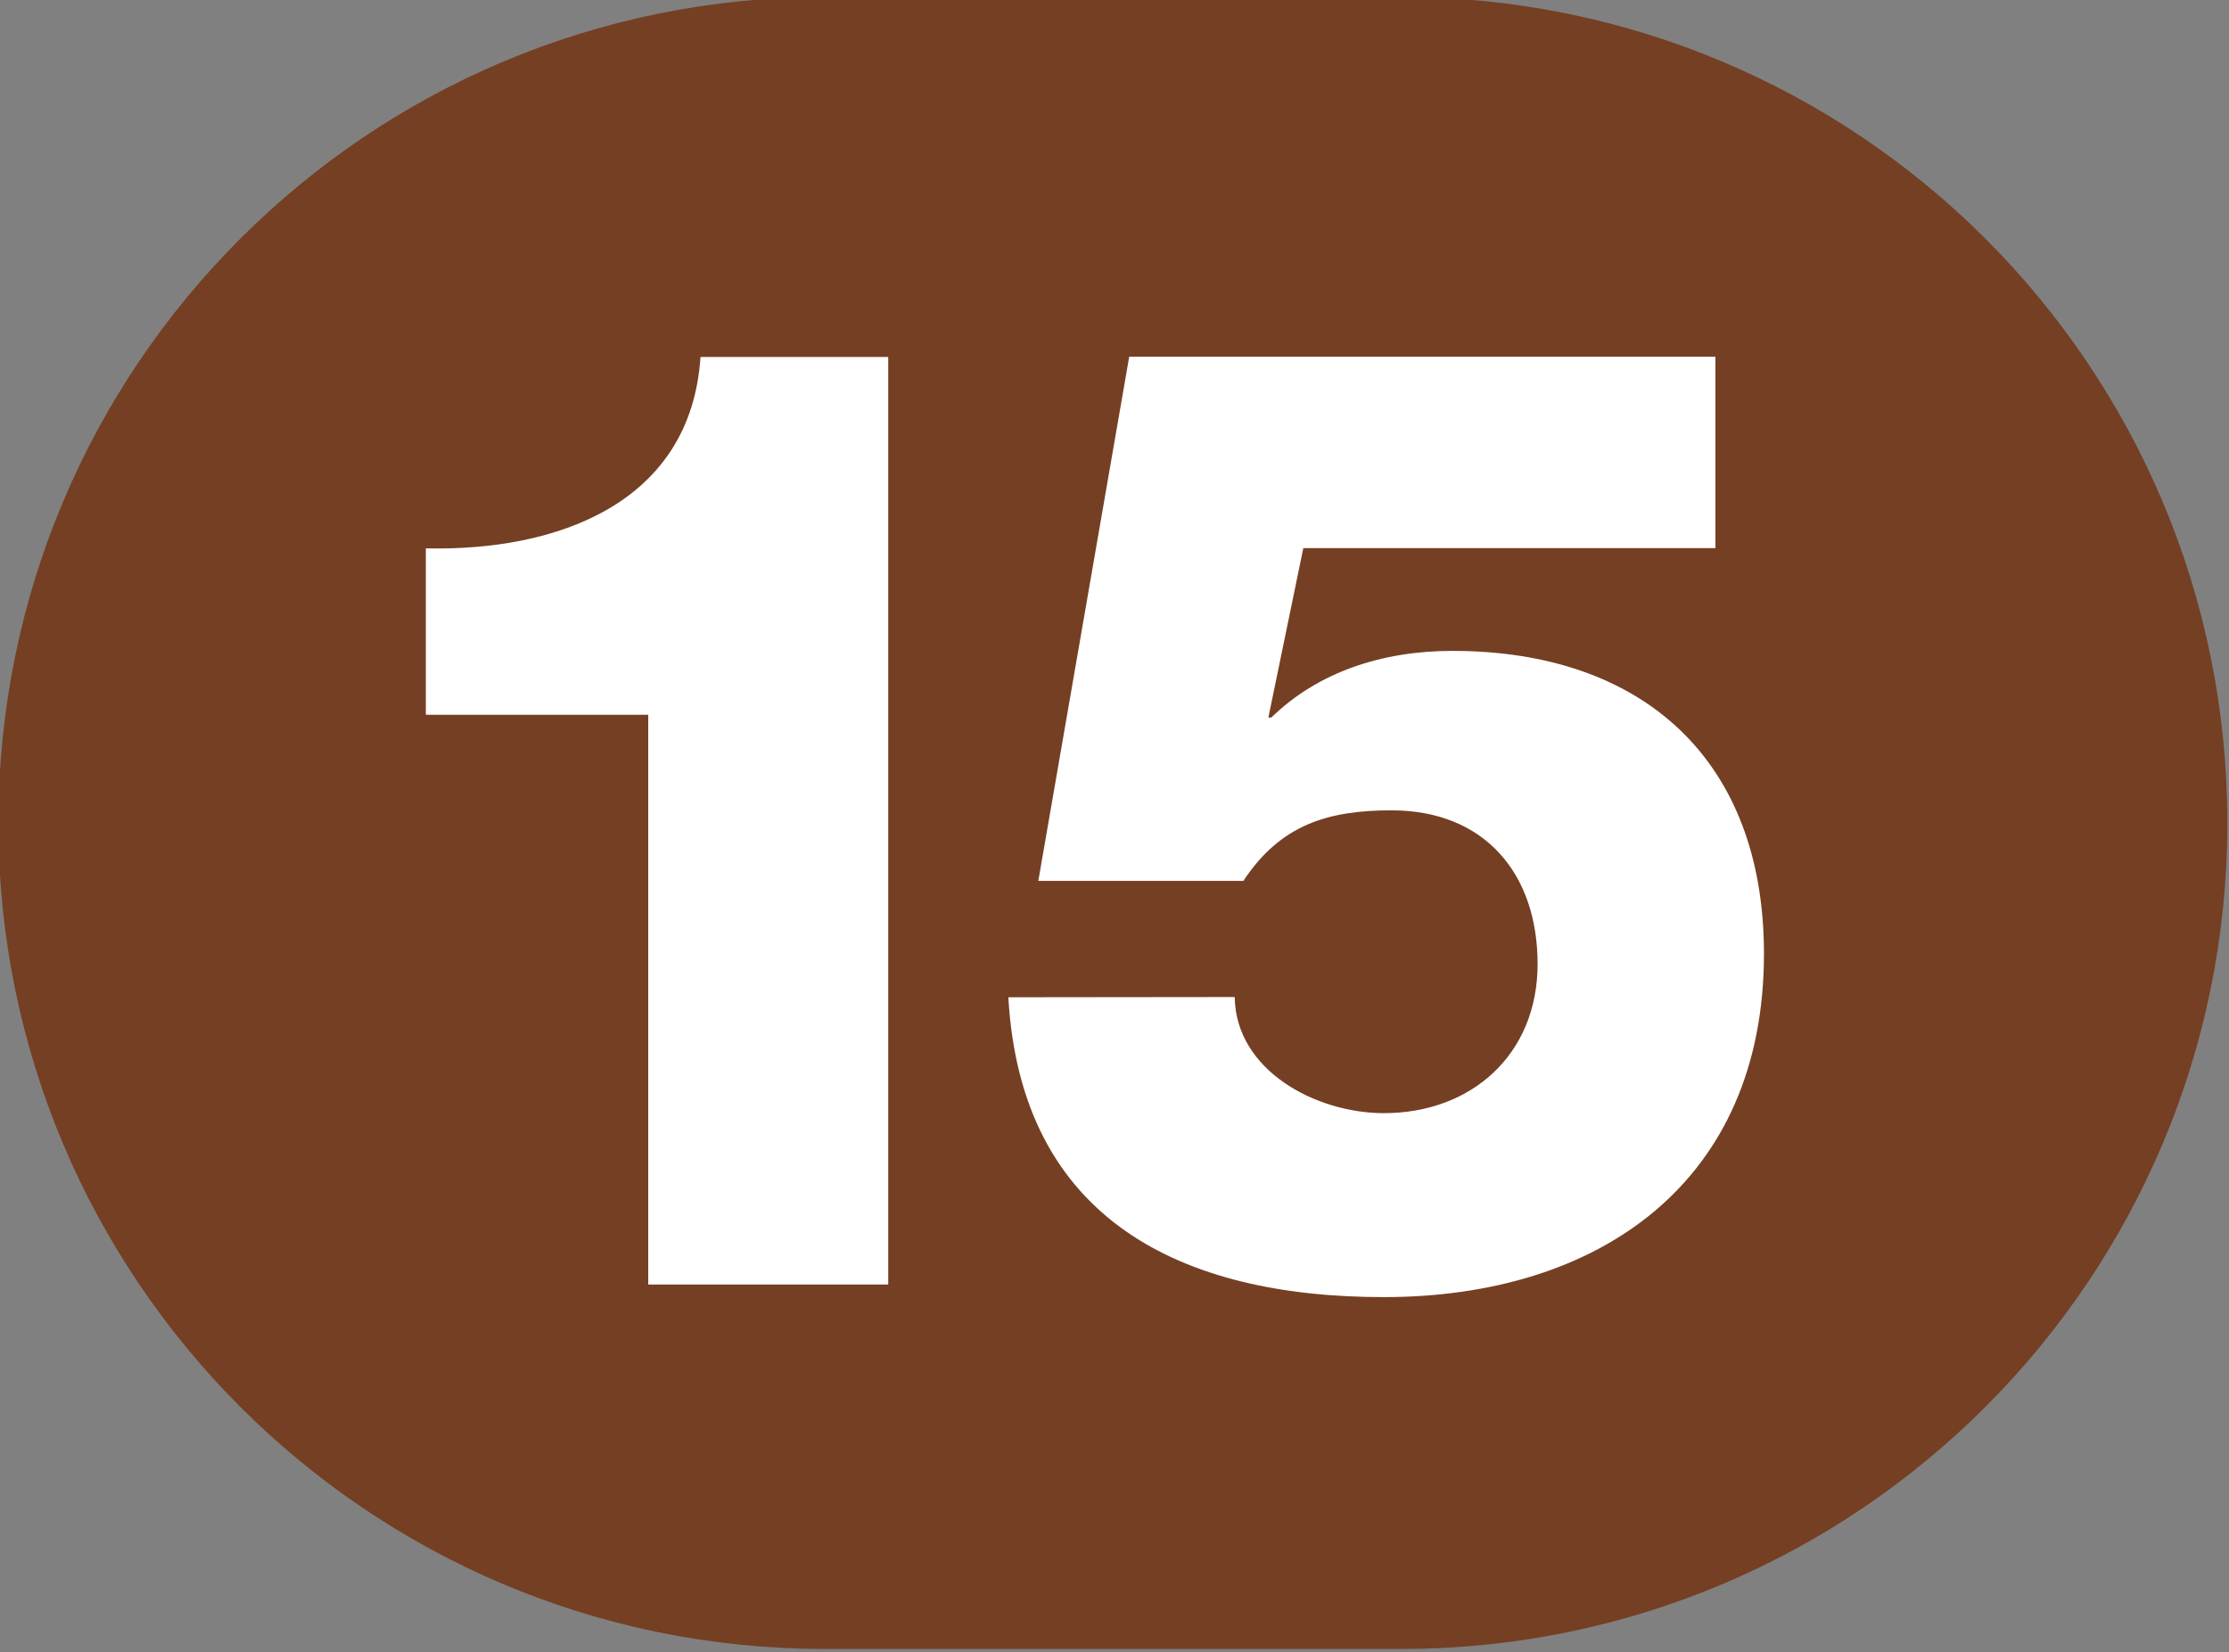
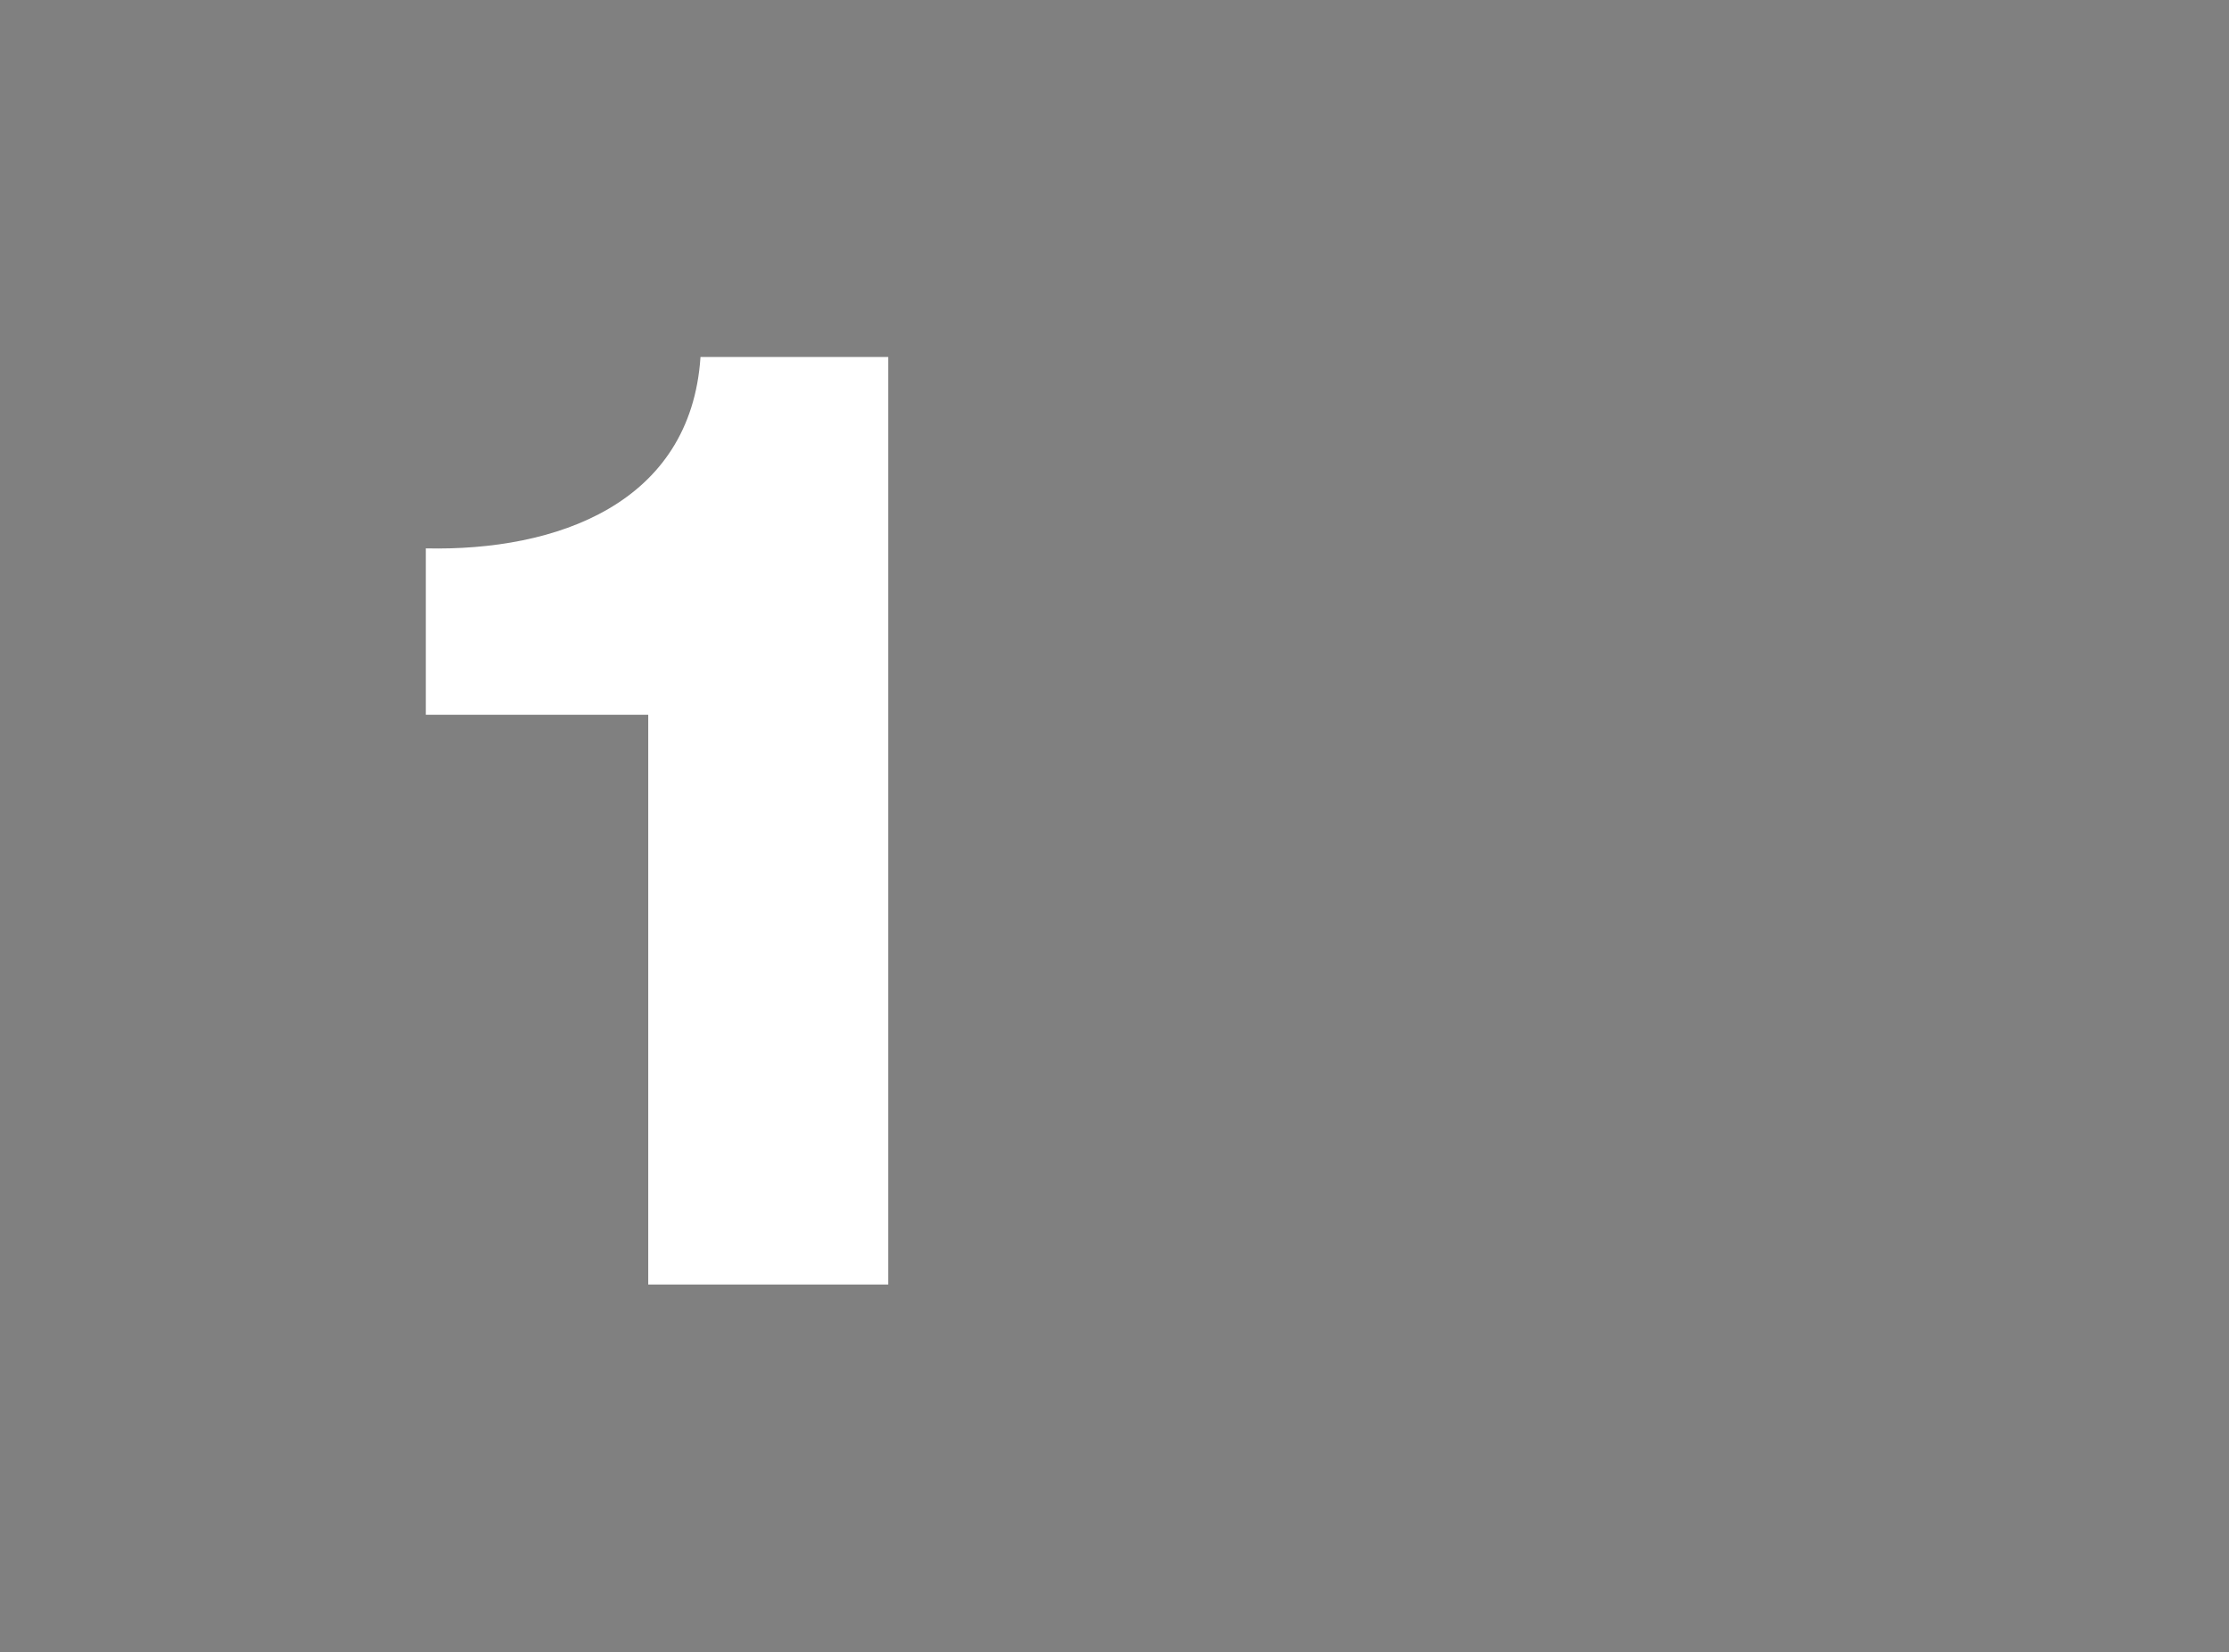
<svg xmlns="http://www.w3.org/2000/svg" xmlns:ns1="http://www.inkscape.org/namespaces/inkscape" xmlns:ns2="http://sodipodi.sourceforge.net/DTD/sodipodi-0.dtd" width="100mm" height="74.119mm" viewBox="0 0 100 74.119" version="1.1" id="svg5" ns1:version="1.1.1 (c3084ef, 2021-09-22)" ns2:docname="Ligne_TPG_15.svg">
  <rect x="0" y="0" width="100" height="74.119" fill="#808080" stroke="none" />
  <ns2:namedview id="namedview7" pagecolor="#ffffff" bordercolor="#666666" borderopacity="1.0" ns1:pageshadow="2" ns1:pageopacity="0.0" ns1:pagecheckerboard="0" ns1:document-units="mm" showgrid="false" ns1:zoom="0.50244108" ns1:cx="72.645334" ns1:cy="-167.18378" ns1:window-width="1440" ns1:window-height="786" ns1:window-x="138" ns1:window-y="25" ns1:window-maximized="0" ns1:current-layer="layer1" fit-margin-top="0" fit-margin-left="0" fit-margin-right="0" fit-margin-bottom="0" />
  <defs id="defs2">
    <clipPath id="clip2897">
-       <path d="m 710.461,799.883 h 9 v 6.668 h -9 z m 0,0" id="path12100" />
-     </clipPath>
+       </clipPath>
    <clipPath id="clip2903">
-       <path d="m 640.77,675.066 h 9 v 6.672 h -9 z m 0,0" id="path12118" />
-     </clipPath>
+       </clipPath>
    <clipPath id="clip2907">
-       <path d="m 694.43,807.359 h 9 v 6.672 h -9 z m 0,0" id="path12130" />
-     </clipPath>
+       </clipPath>
  </defs>
  <g ns1:label="Calque 1" ns1:groupmode="layer" id="layer1" transform="translate(-74.097,-237.886)">
    <g id="g157071" transform="matrix(11.111,0,0,11.109,-7641.788,-8731.201)">
      <g clip-path="url(#clip2907)" clip-rule="nonzero" id="g52844">
-         <path style="fill:#753f23;fill-opacity:1;fill-rule:nonzero;stroke:none" d="m 700.094,807.359 c 0,0 -0.004,0 -0.008,0 h -2.32 c -1.844,0 -3.336,1.492 -3.336,3.336 0,1.84 1.492,3.336 3.336,3.336 h 2.32 c 0.004,0 0.008,0 0.008,0 1.844,0 3.336,-1.496 3.336,-3.336 0,-1.844 -1.492,-3.336 -3.336,-3.336" id="path52842" />
-       </g>
+         </g>
      <path style="fill:#ffffff;fill-opacity:1;fill-rule:nonzero;stroke:none" d="m 696.156,810.258 v -0.672 c 0.527,0.012 1.07,-0.18 1.109,-0.773 h 0.758 v 3.746 h -0.969 v -2.301 z m 0,0" id="path52846" />
-       <path style="fill:#ffffff;fill-opacity:1;fill-rule:nonzero;stroke:none" d="m 699.422,811.398 c 0.004,0.297 0.328,0.469 0.602,0.469 0.355,0 0.621,-0.238 0.621,-0.602 0,-0.367 -0.215,-0.621 -0.59,-0.621 -0.258,0 -0.449,0.059 -0.598,0.285 h -0.828 l 0.367,-2.117 h 2.367 v 0.773 h -1.664 l -0.141,0.684 h 0.012 C 699.758,810.086 700.016,810 700.301,810 c 0.77,0 1.258,0.441 1.258,1.223 0,0.922 -0.664,1.387 -1.535,1.387 -0.816,0 -1.465,-0.312 -1.516,-1.211 z m 0,0" id="path52848" />
    </g>
  </g>
</svg>